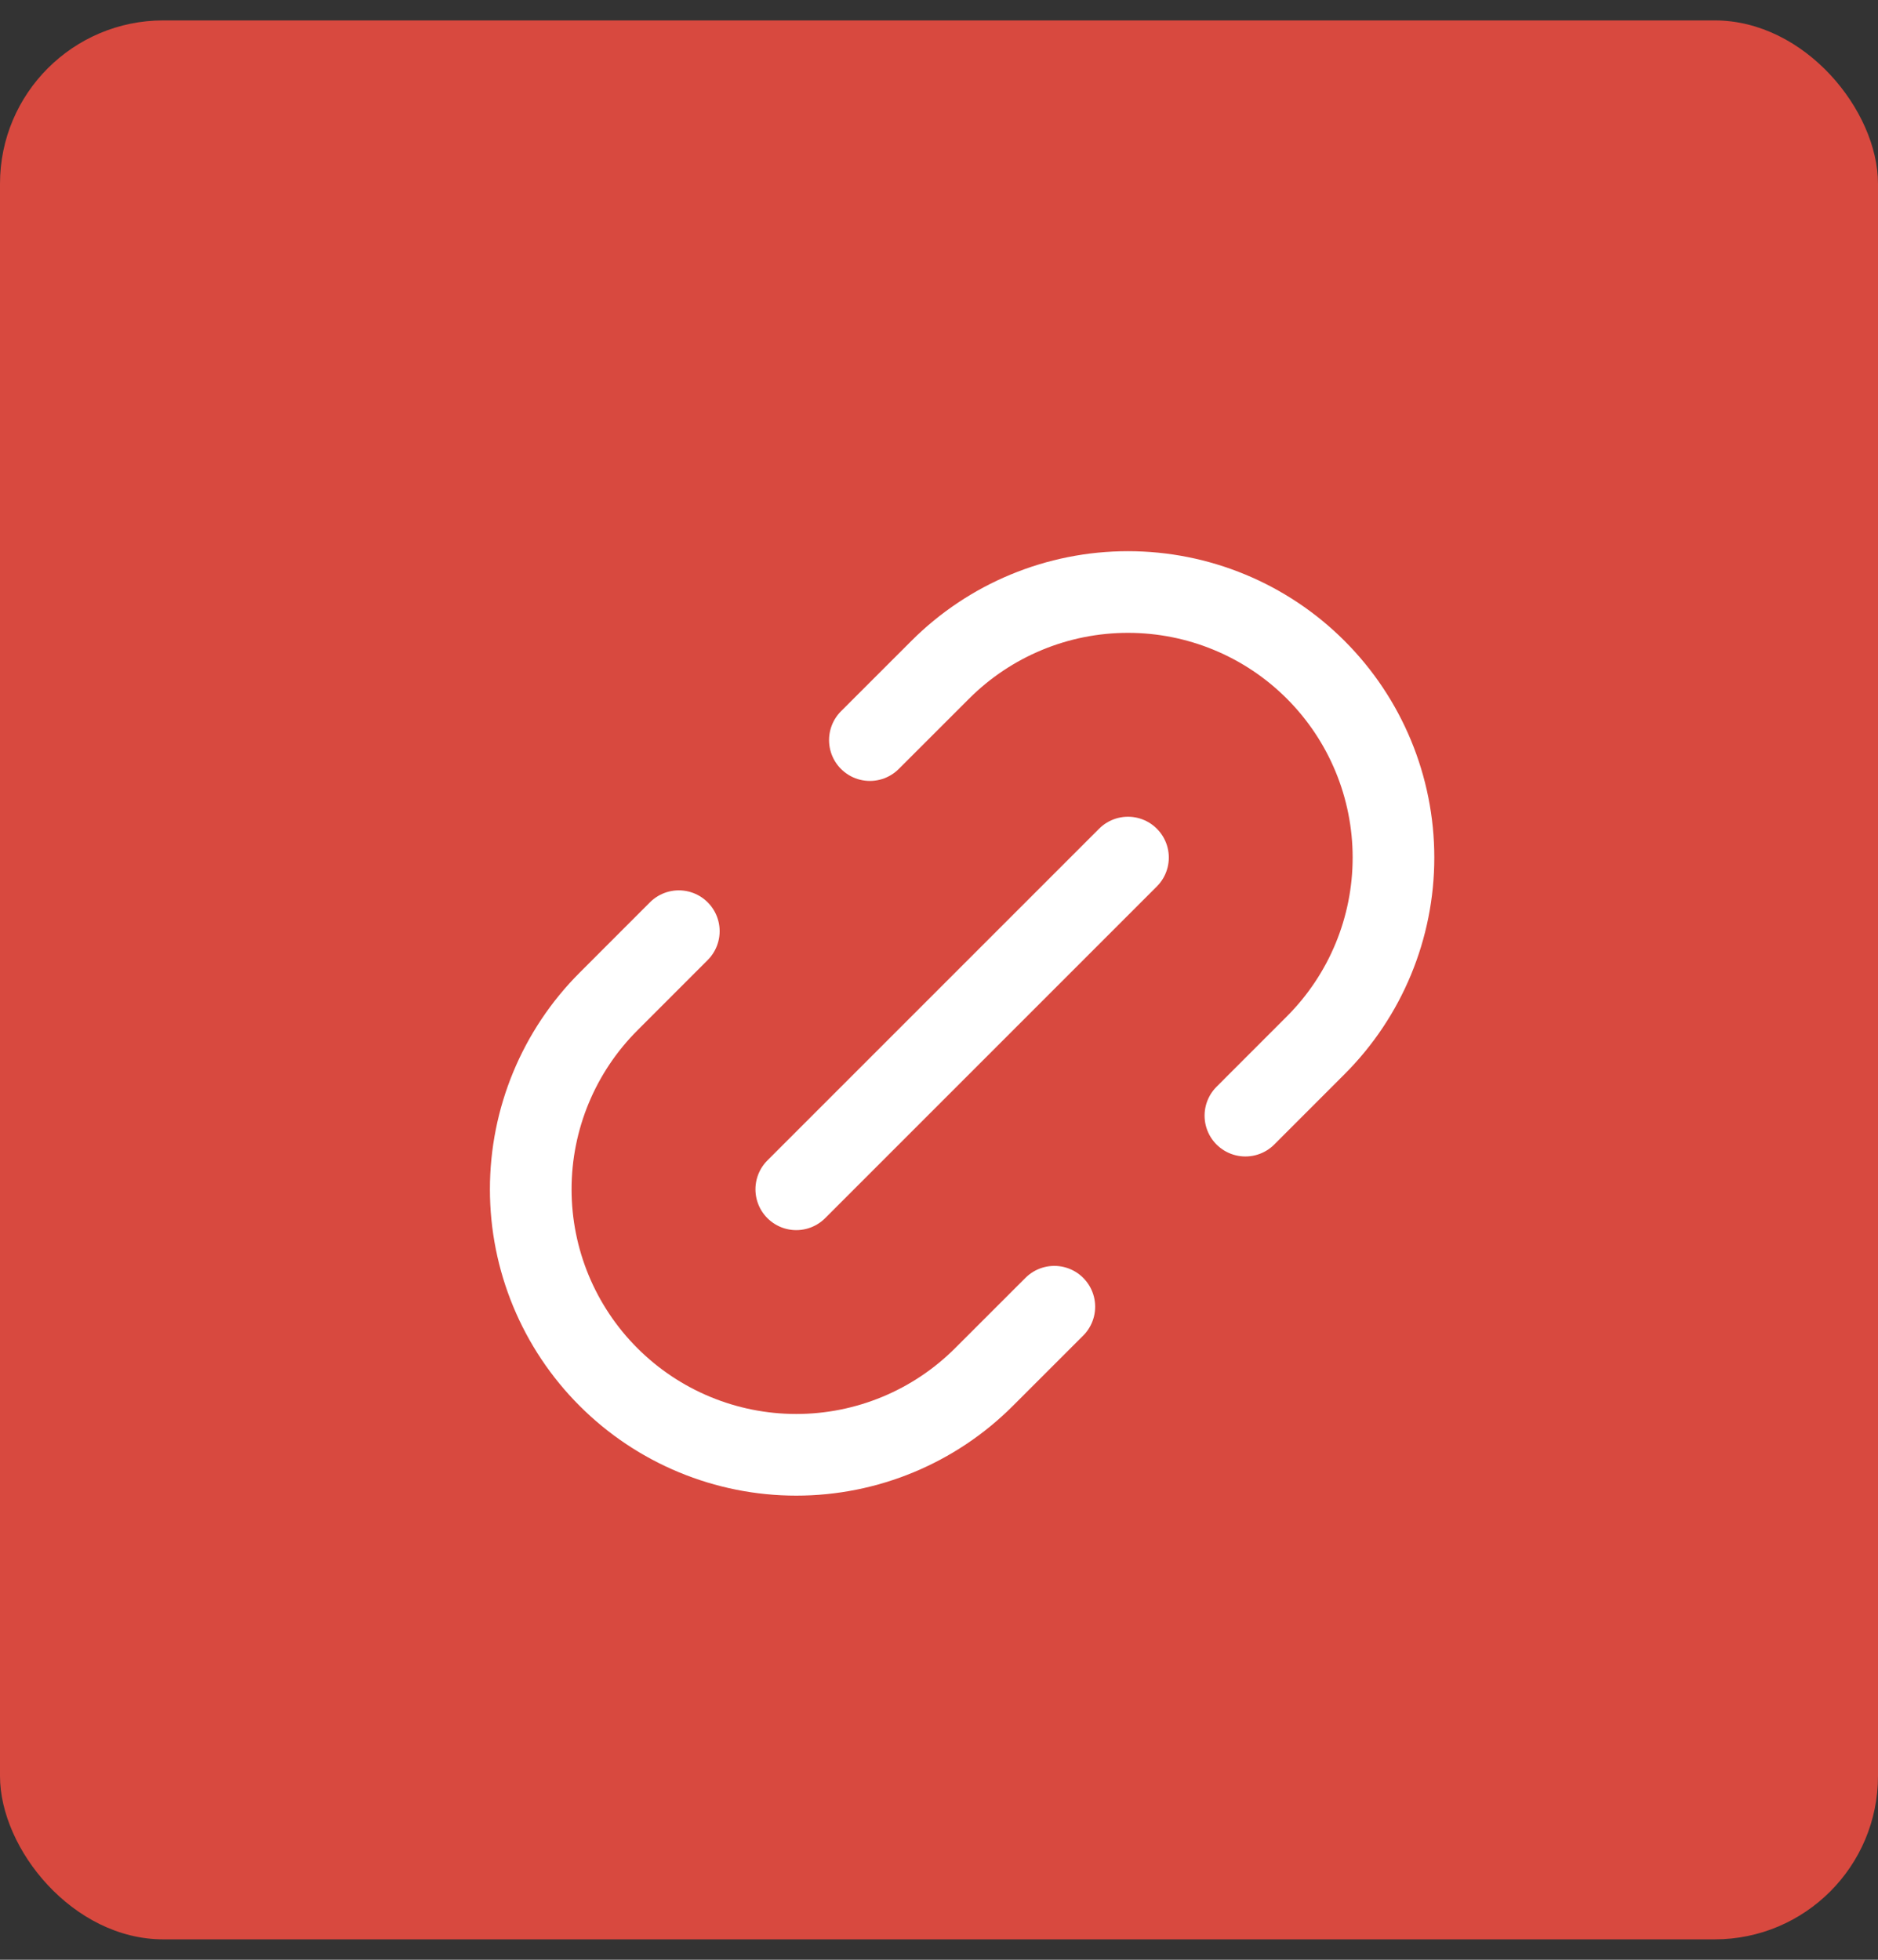
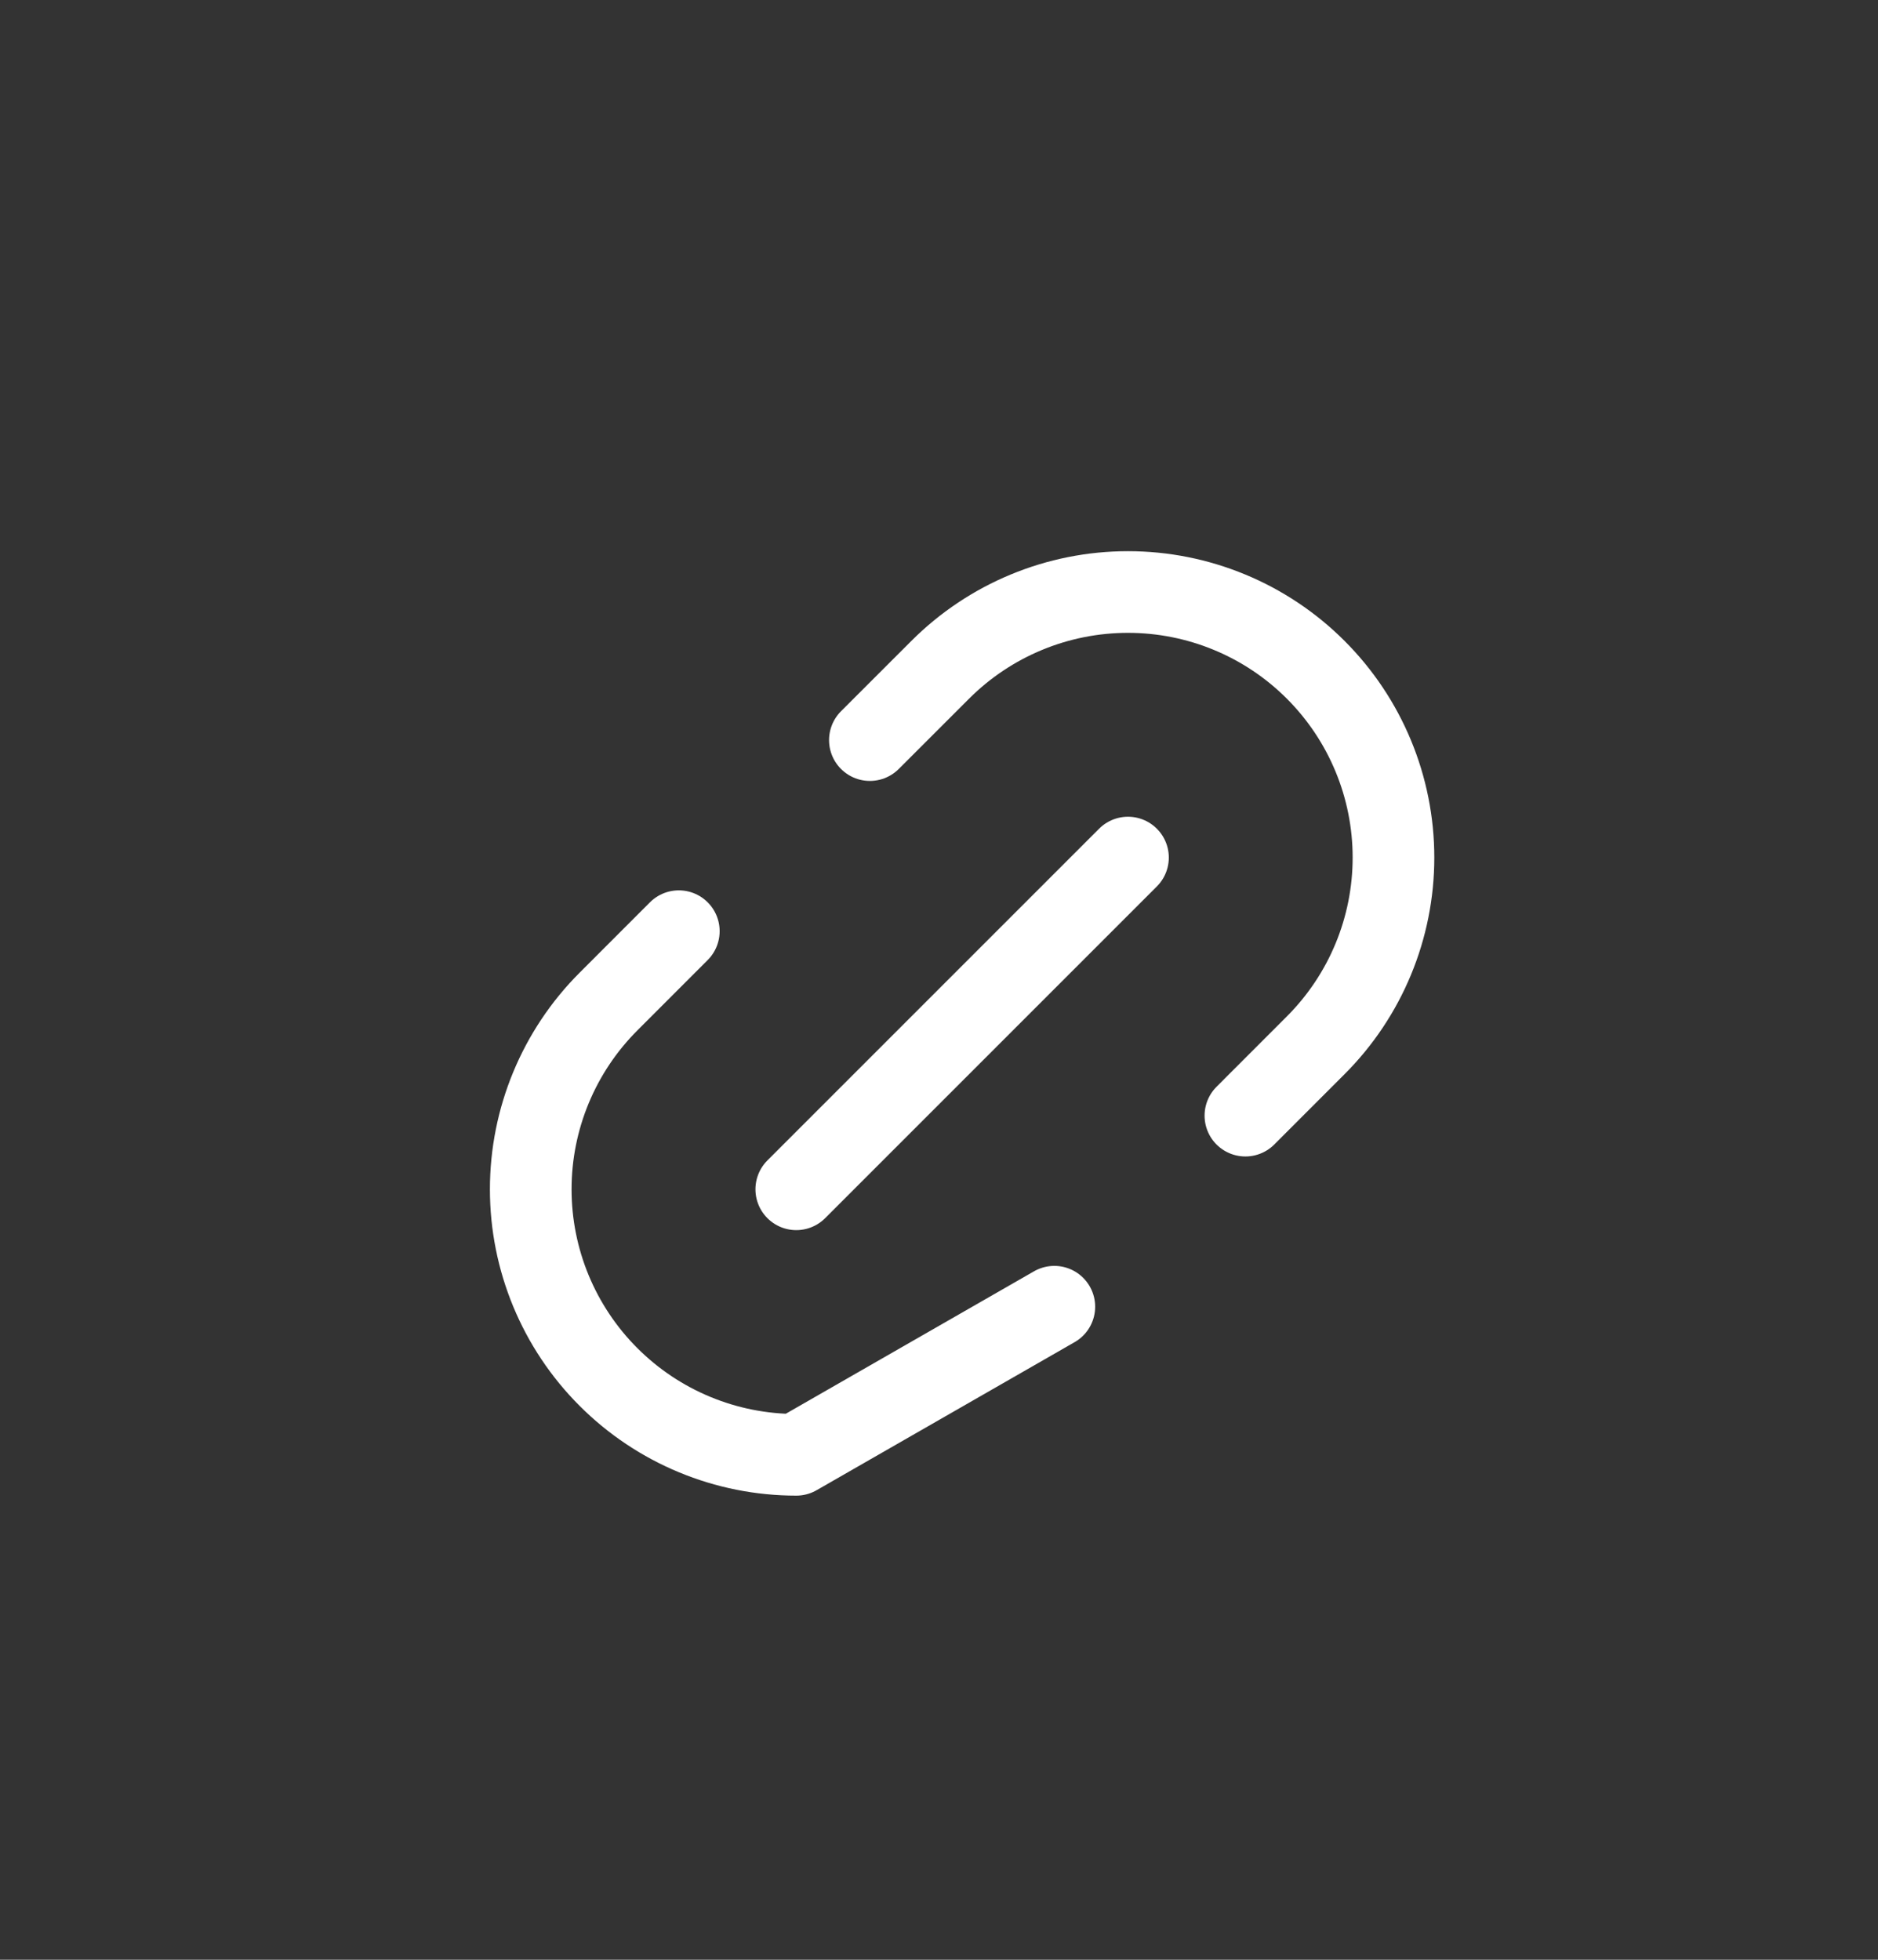
<svg xmlns="http://www.w3.org/2000/svg" width="46" height="48" viewBox="0 0 46 48" fill="none">
  <rect x="0" y="0" width="46" height="48" fill="#333333" stroke="none" />
-   <rect y="0.5" width="46" height="47" rx="4" fill="#D8493F" />
-   <path d="M19.504 29.129L27.629 21.004M16.627 22.807L14.905 24.53C13.685 25.75 13 27.404 13 29.129C13 30.854 13.685 32.508 14.905 33.727C16.125 34.947 17.779 35.632 19.504 35.632C21.229 35.632 22.883 34.947 24.102 33.727L25.825 32.005M30.505 27.325L32.227 25.602C33.447 24.383 34.132 22.729 34.132 21.004C34.132 19.279 33.447 17.625 32.227 16.405C31.008 15.185 29.354 14.5 27.629 14.5C25.904 14.5 24.25 15.185 23.03 16.405L21.307 18.127" stroke="white" stroke-width="2" stroke-linecap="round" stroke-linejoin="round" />
+   <path d="M19.504 29.129L27.629 21.004M16.627 22.807L14.905 24.53C13.685 25.75 13 27.404 13 29.129C13 30.854 13.685 32.508 14.905 33.727C16.125 34.947 17.779 35.632 19.504 35.632L25.825 32.005M30.505 27.325L32.227 25.602C33.447 24.383 34.132 22.729 34.132 21.004C34.132 19.279 33.447 17.625 32.227 16.405C31.008 15.185 29.354 14.5 27.629 14.5C25.904 14.5 24.25 15.185 23.03 16.405L21.307 18.127" stroke="white" stroke-width="2" stroke-linecap="round" stroke-linejoin="round" />
</svg>